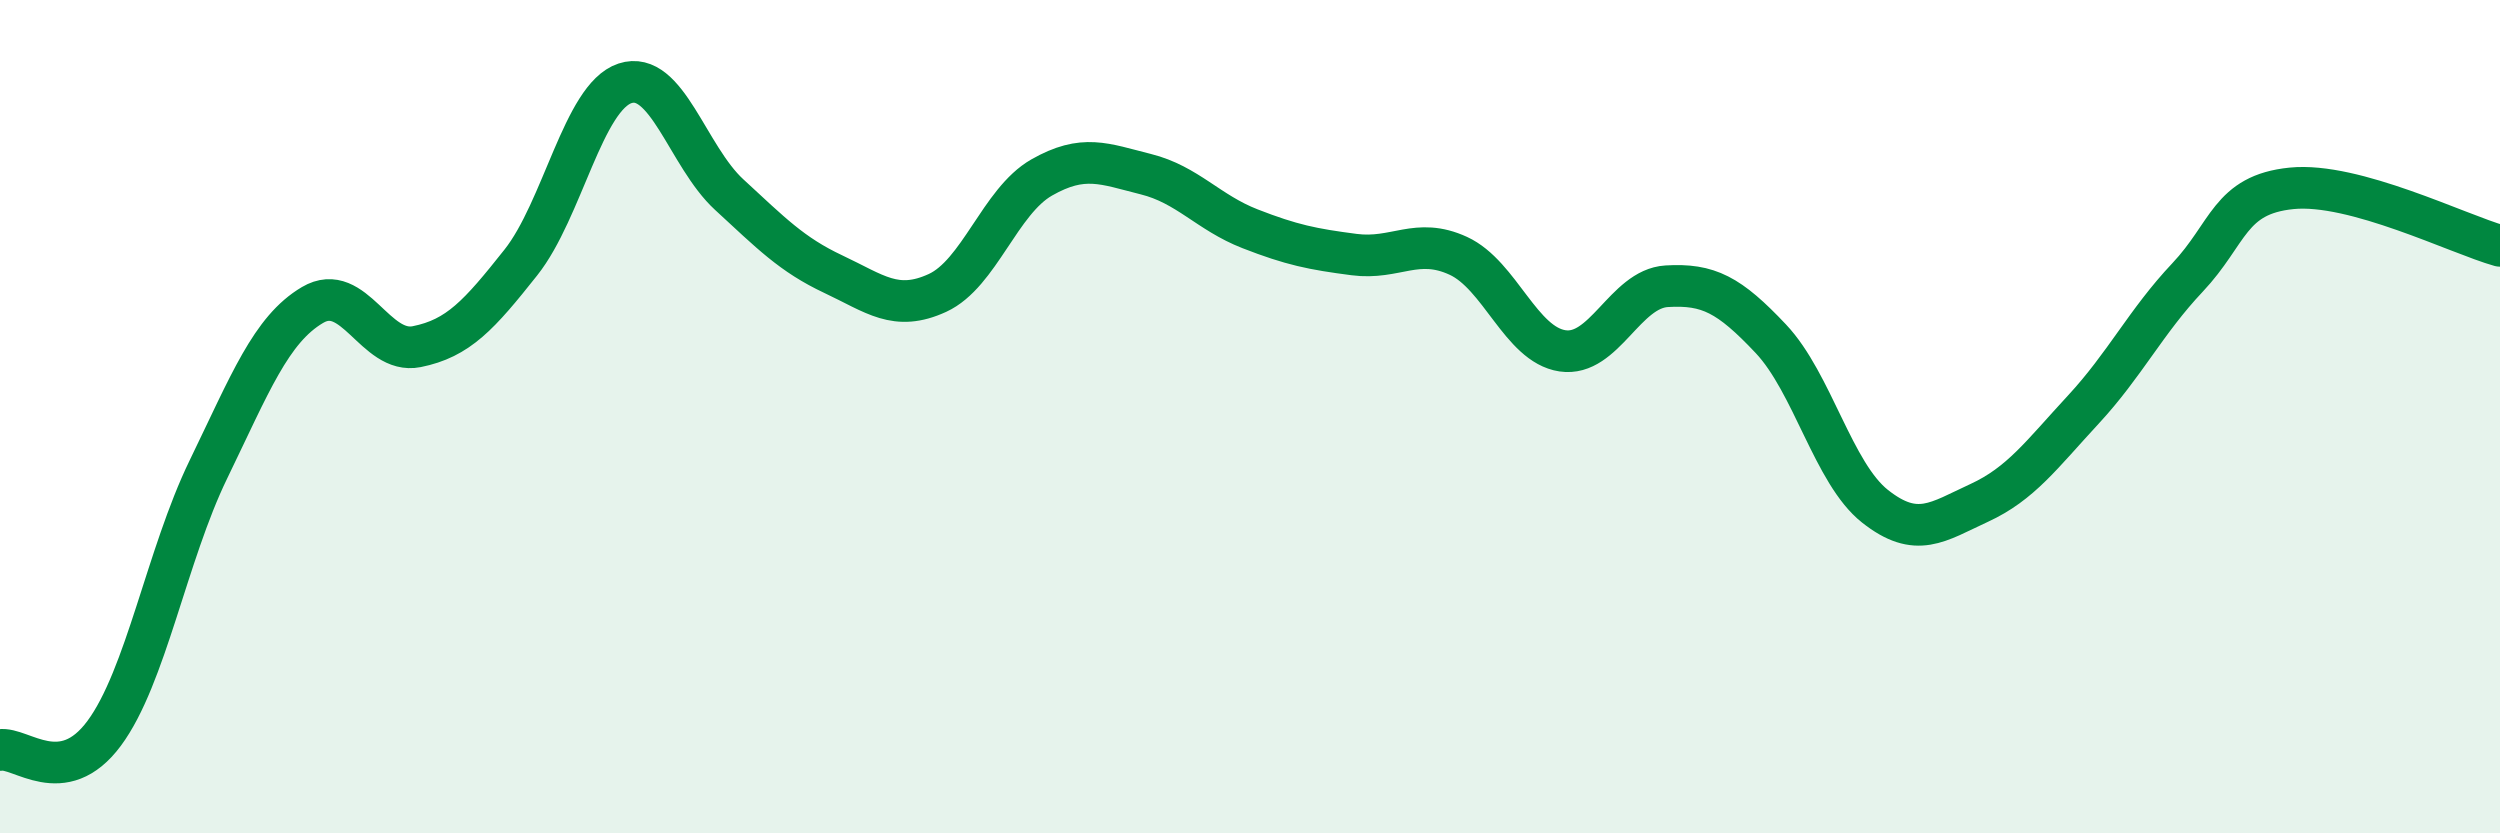
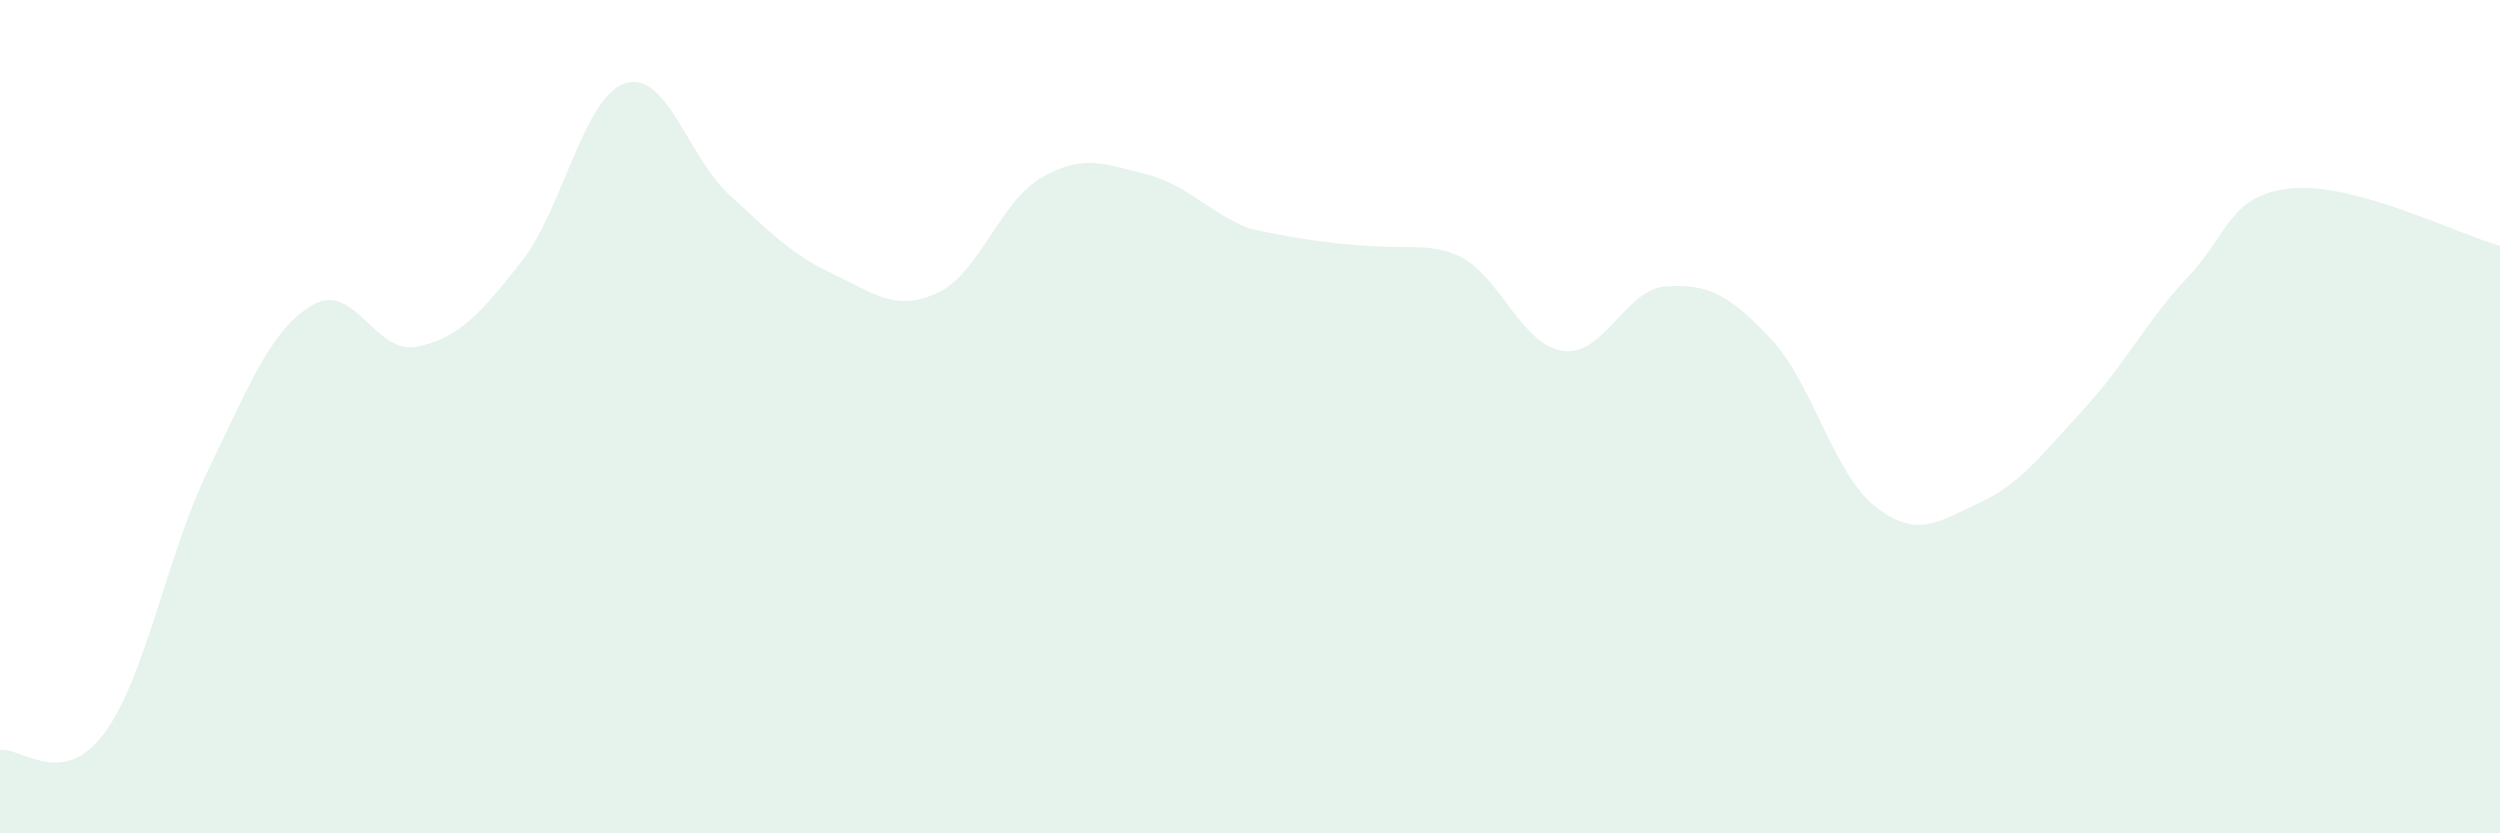
<svg xmlns="http://www.w3.org/2000/svg" width="60" height="20" viewBox="0 0 60 20">
-   <path d="M 0,18 C 0.5,17.92 1.5,18.95 2.5,17.6 C 3.5,16.25 4,13.33 5,11.27 C 6,9.21 6.5,7.91 7.5,7.32 C 8.5,6.73 9,8.52 10,8.32 C 11,8.12 11.5,7.56 12.5,6.3 C 13.5,5.04 14,2.33 15,2 C 16,1.67 16.5,3.75 17.5,4.67 C 18.5,5.59 19,6.11 20,6.58 C 21,7.05 21.5,7.49 22.5,7.03 C 23.5,6.57 24,4.83 25,4.26 C 26,3.69 26.5,3.93 27.5,4.18 C 28.5,4.43 29,5.1 30,5.49 C 31,5.88 31.5,5.98 32.5,6.11 C 33.5,6.24 34,5.68 35,6.14 C 36,6.6 36.5,8.27 37.5,8.42 C 38.5,8.57 39,6.93 40,6.87 C 41,6.81 41.5,7.07 42.5,8.13 C 43.5,9.19 44,11.36 45,12.15 C 46,12.94 46.5,12.53 47.5,12.07 C 48.5,11.61 49,10.91 50,9.83 C 51,8.75 51.5,7.72 52.5,6.66 C 53.5,5.6 53.5,4.67 55,4.52 C 56.5,4.37 59,5.62 60,5.9L60 20L0 20Z" fill="#008740" opacity="0.1" stroke-linecap="round" stroke-linejoin="round" />
-   <path d="M 0,18 C 0.5,17.92 1.5,18.95 2.5,17.6 C 3.5,16.25 4,13.33 5,11.27 C 6,9.21 6.5,7.91 7.5,7.32 C 8.5,6.73 9,8.52 10,8.32 C 11,8.12 11.5,7.56 12.5,6.3 C 13.5,5.04 14,2.33 15,2 C 16,1.67 16.5,3.75 17.5,4.67 C 18.5,5.59 19,6.11 20,6.58 C 21,7.05 21.5,7.49 22.5,7.03 C 23.5,6.57 24,4.83 25,4.26 C 26,3.69 26.5,3.93 27.5,4.18 C 28.5,4.43 29,5.1 30,5.49 C 31,5.88 31.5,5.98 32.5,6.11 C 33.5,6.24 34,5.68 35,6.14 C 36,6.6 36.5,8.27 37.5,8.42 C 38.5,8.57 39,6.93 40,6.87 C 41,6.81 41.5,7.07 42.5,8.13 C 43.5,9.19 44,11.36 45,12.15 C 46,12.94 46.5,12.53 47.5,12.07 C 48.5,11.61 49,10.91 50,9.83 C 51,8.75 51.5,7.72 52.5,6.66 C 53.5,5.6 53.5,4.67 55,4.52 C 56.5,4.37 59,5.62 60,5.9" stroke="#008740" stroke-width="1" fill="none" stroke-linecap="round" stroke-linejoin="round" />
+   <path d="M 0,18 C 0.5,17.92 1.5,18.95 2.5,17.6 C 3.5,16.25 4,13.33 5,11.27 C 6,9.21 6.5,7.91 7.5,7.32 C 8.5,6.73 9,8.52 10,8.32 C 11,8.12 11.5,7.56 12.5,6.3 C 13.5,5.04 14,2.33 15,2 C 16,1.67 16.5,3.75 17.5,4.67 C 18.5,5.59 19,6.11 20,6.58 C 21,7.05 21.5,7.49 22.5,7.03 C 23.5,6.57 24,4.83 25,4.26 C 26,3.69 26.5,3.93 27.5,4.18 C 28.5,4.43 29,5.1 30,5.49 C 33.5,6.24 34,5.68 35,6.14 C 36,6.6 36.5,8.27 37.5,8.42 C 38.5,8.57 39,6.93 40,6.87 C 41,6.81 41.5,7.07 42.5,8.13 C 43.5,9.19 44,11.36 45,12.15 C 46,12.94 46.5,12.53 47.5,12.07 C 48.5,11.61 49,10.91 50,9.83 C 51,8.75 51.5,7.72 52.5,6.66 C 53.5,5.6 53.5,4.67 55,4.52 C 56.5,4.37 59,5.62 60,5.9L60 20L0 20Z" fill="#008740" opacity="0.1" stroke-linecap="round" stroke-linejoin="round" />
</svg>